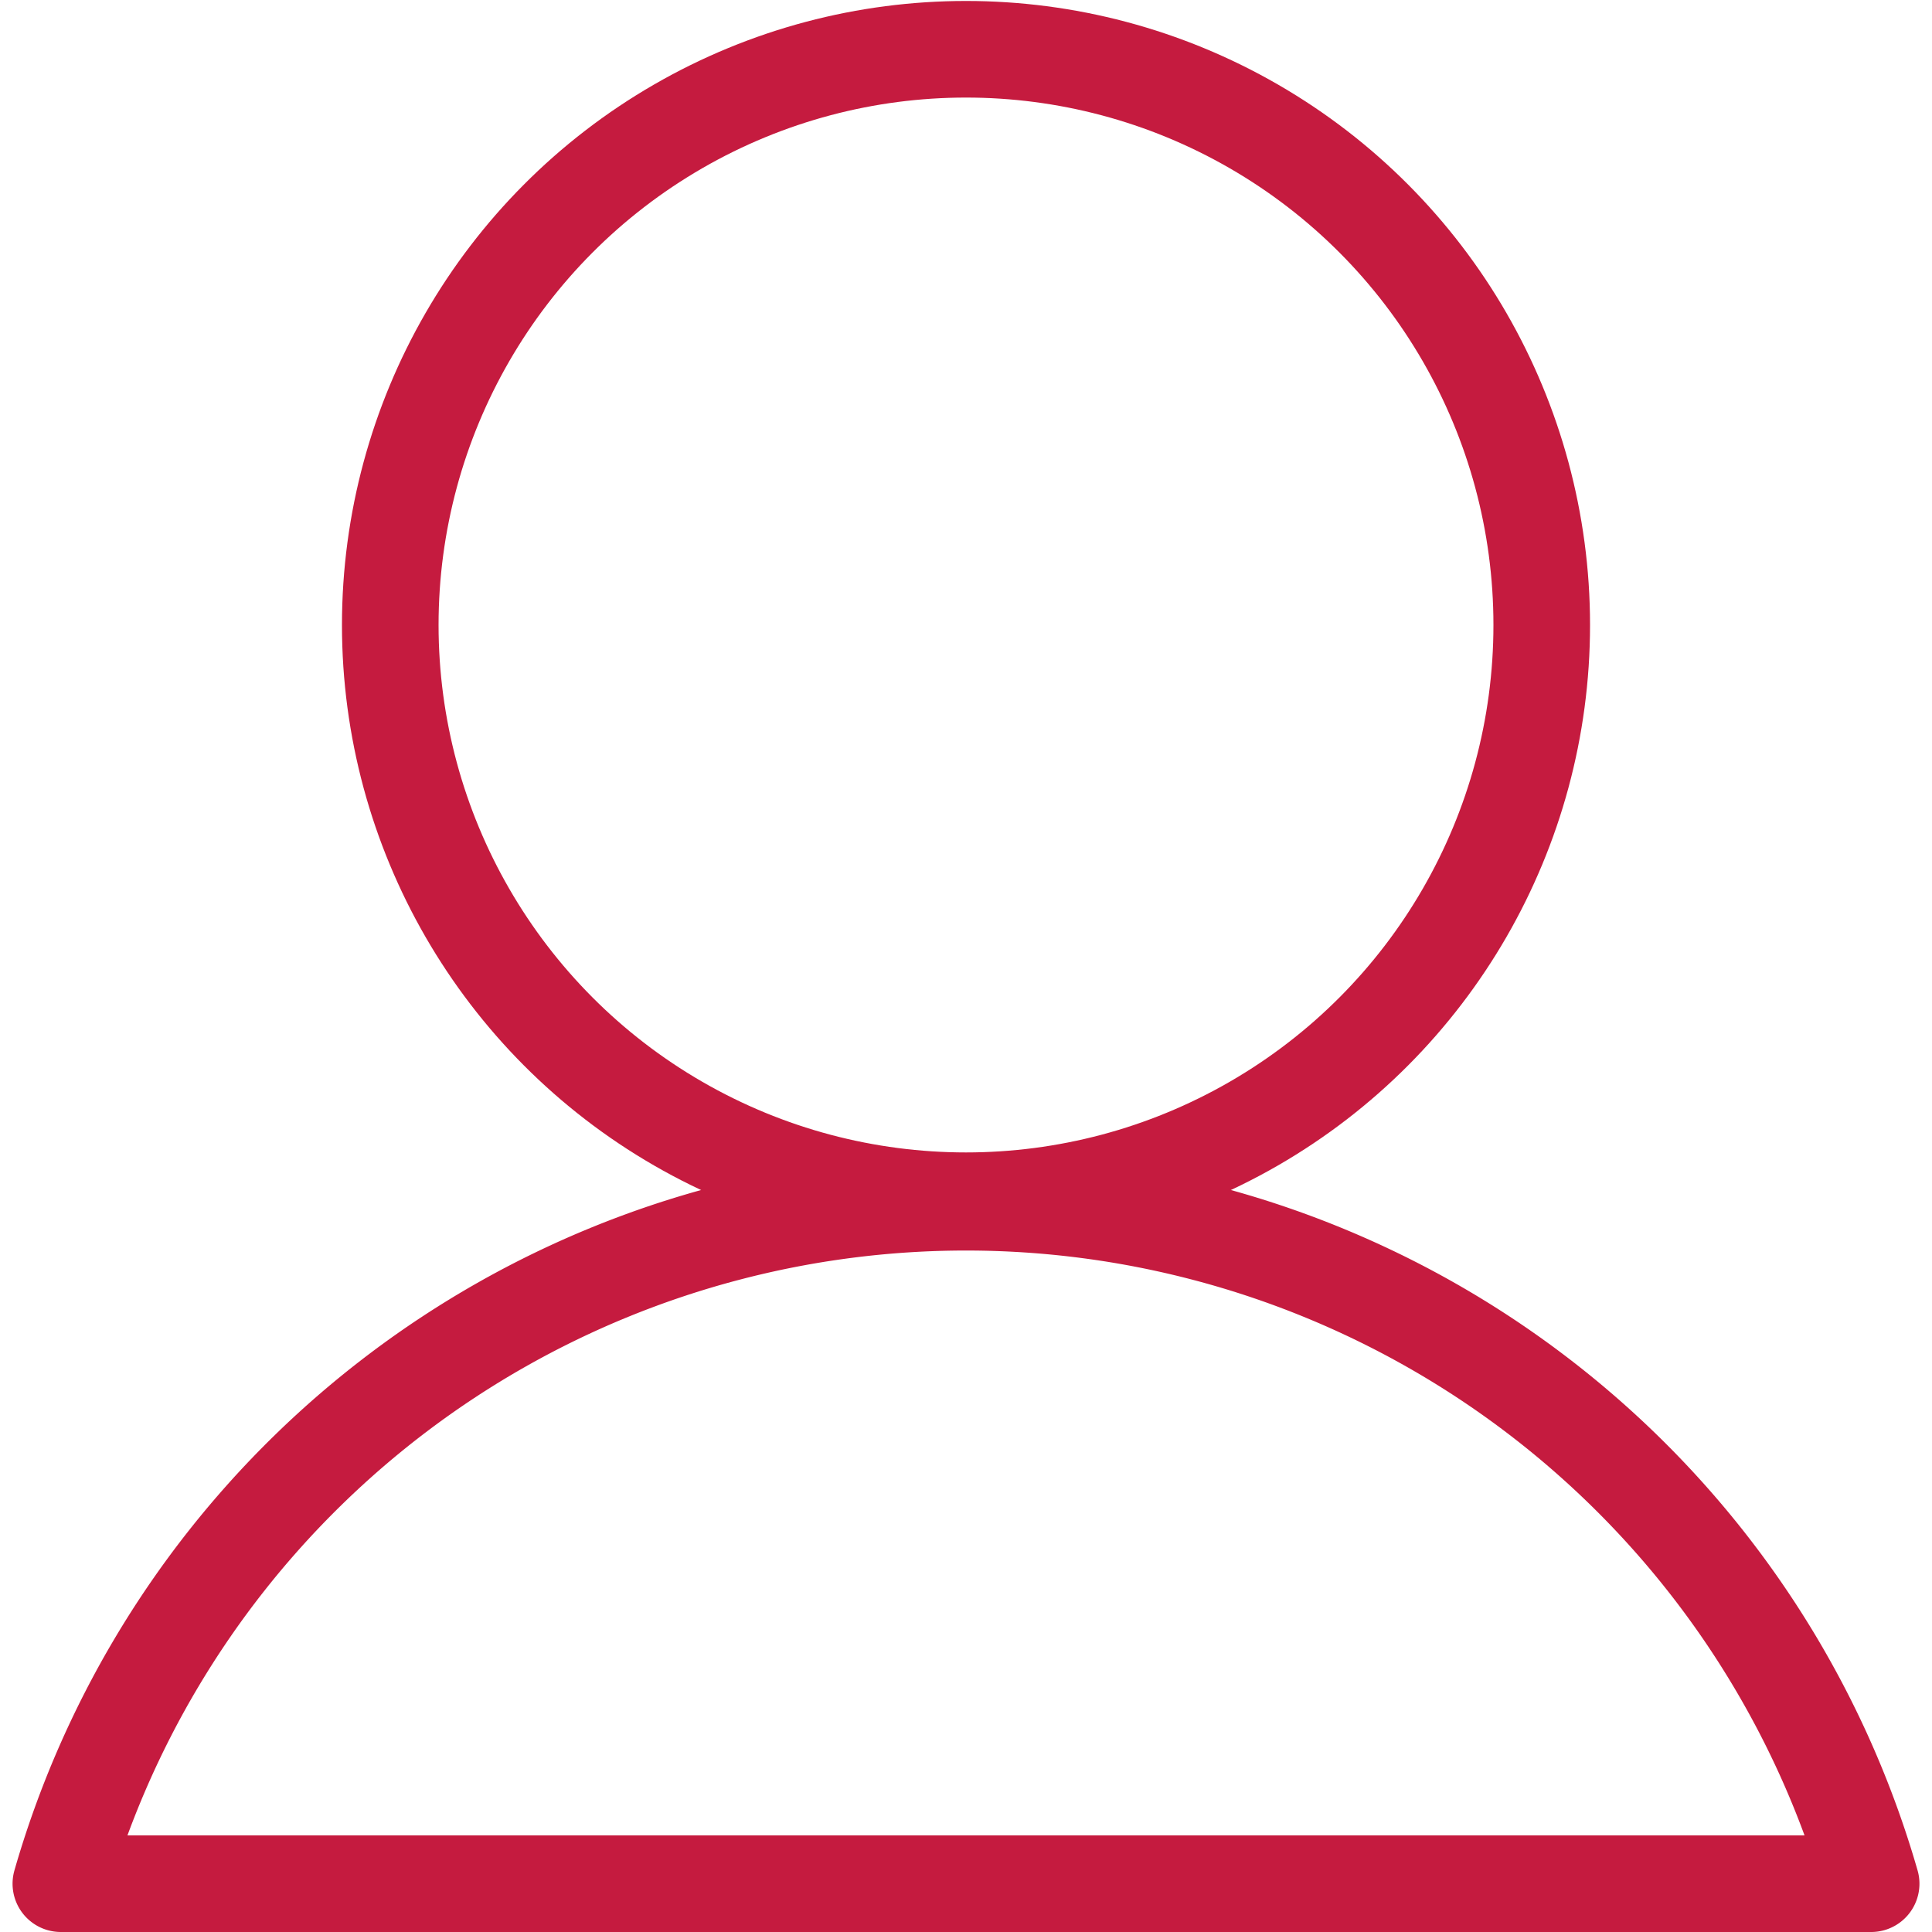
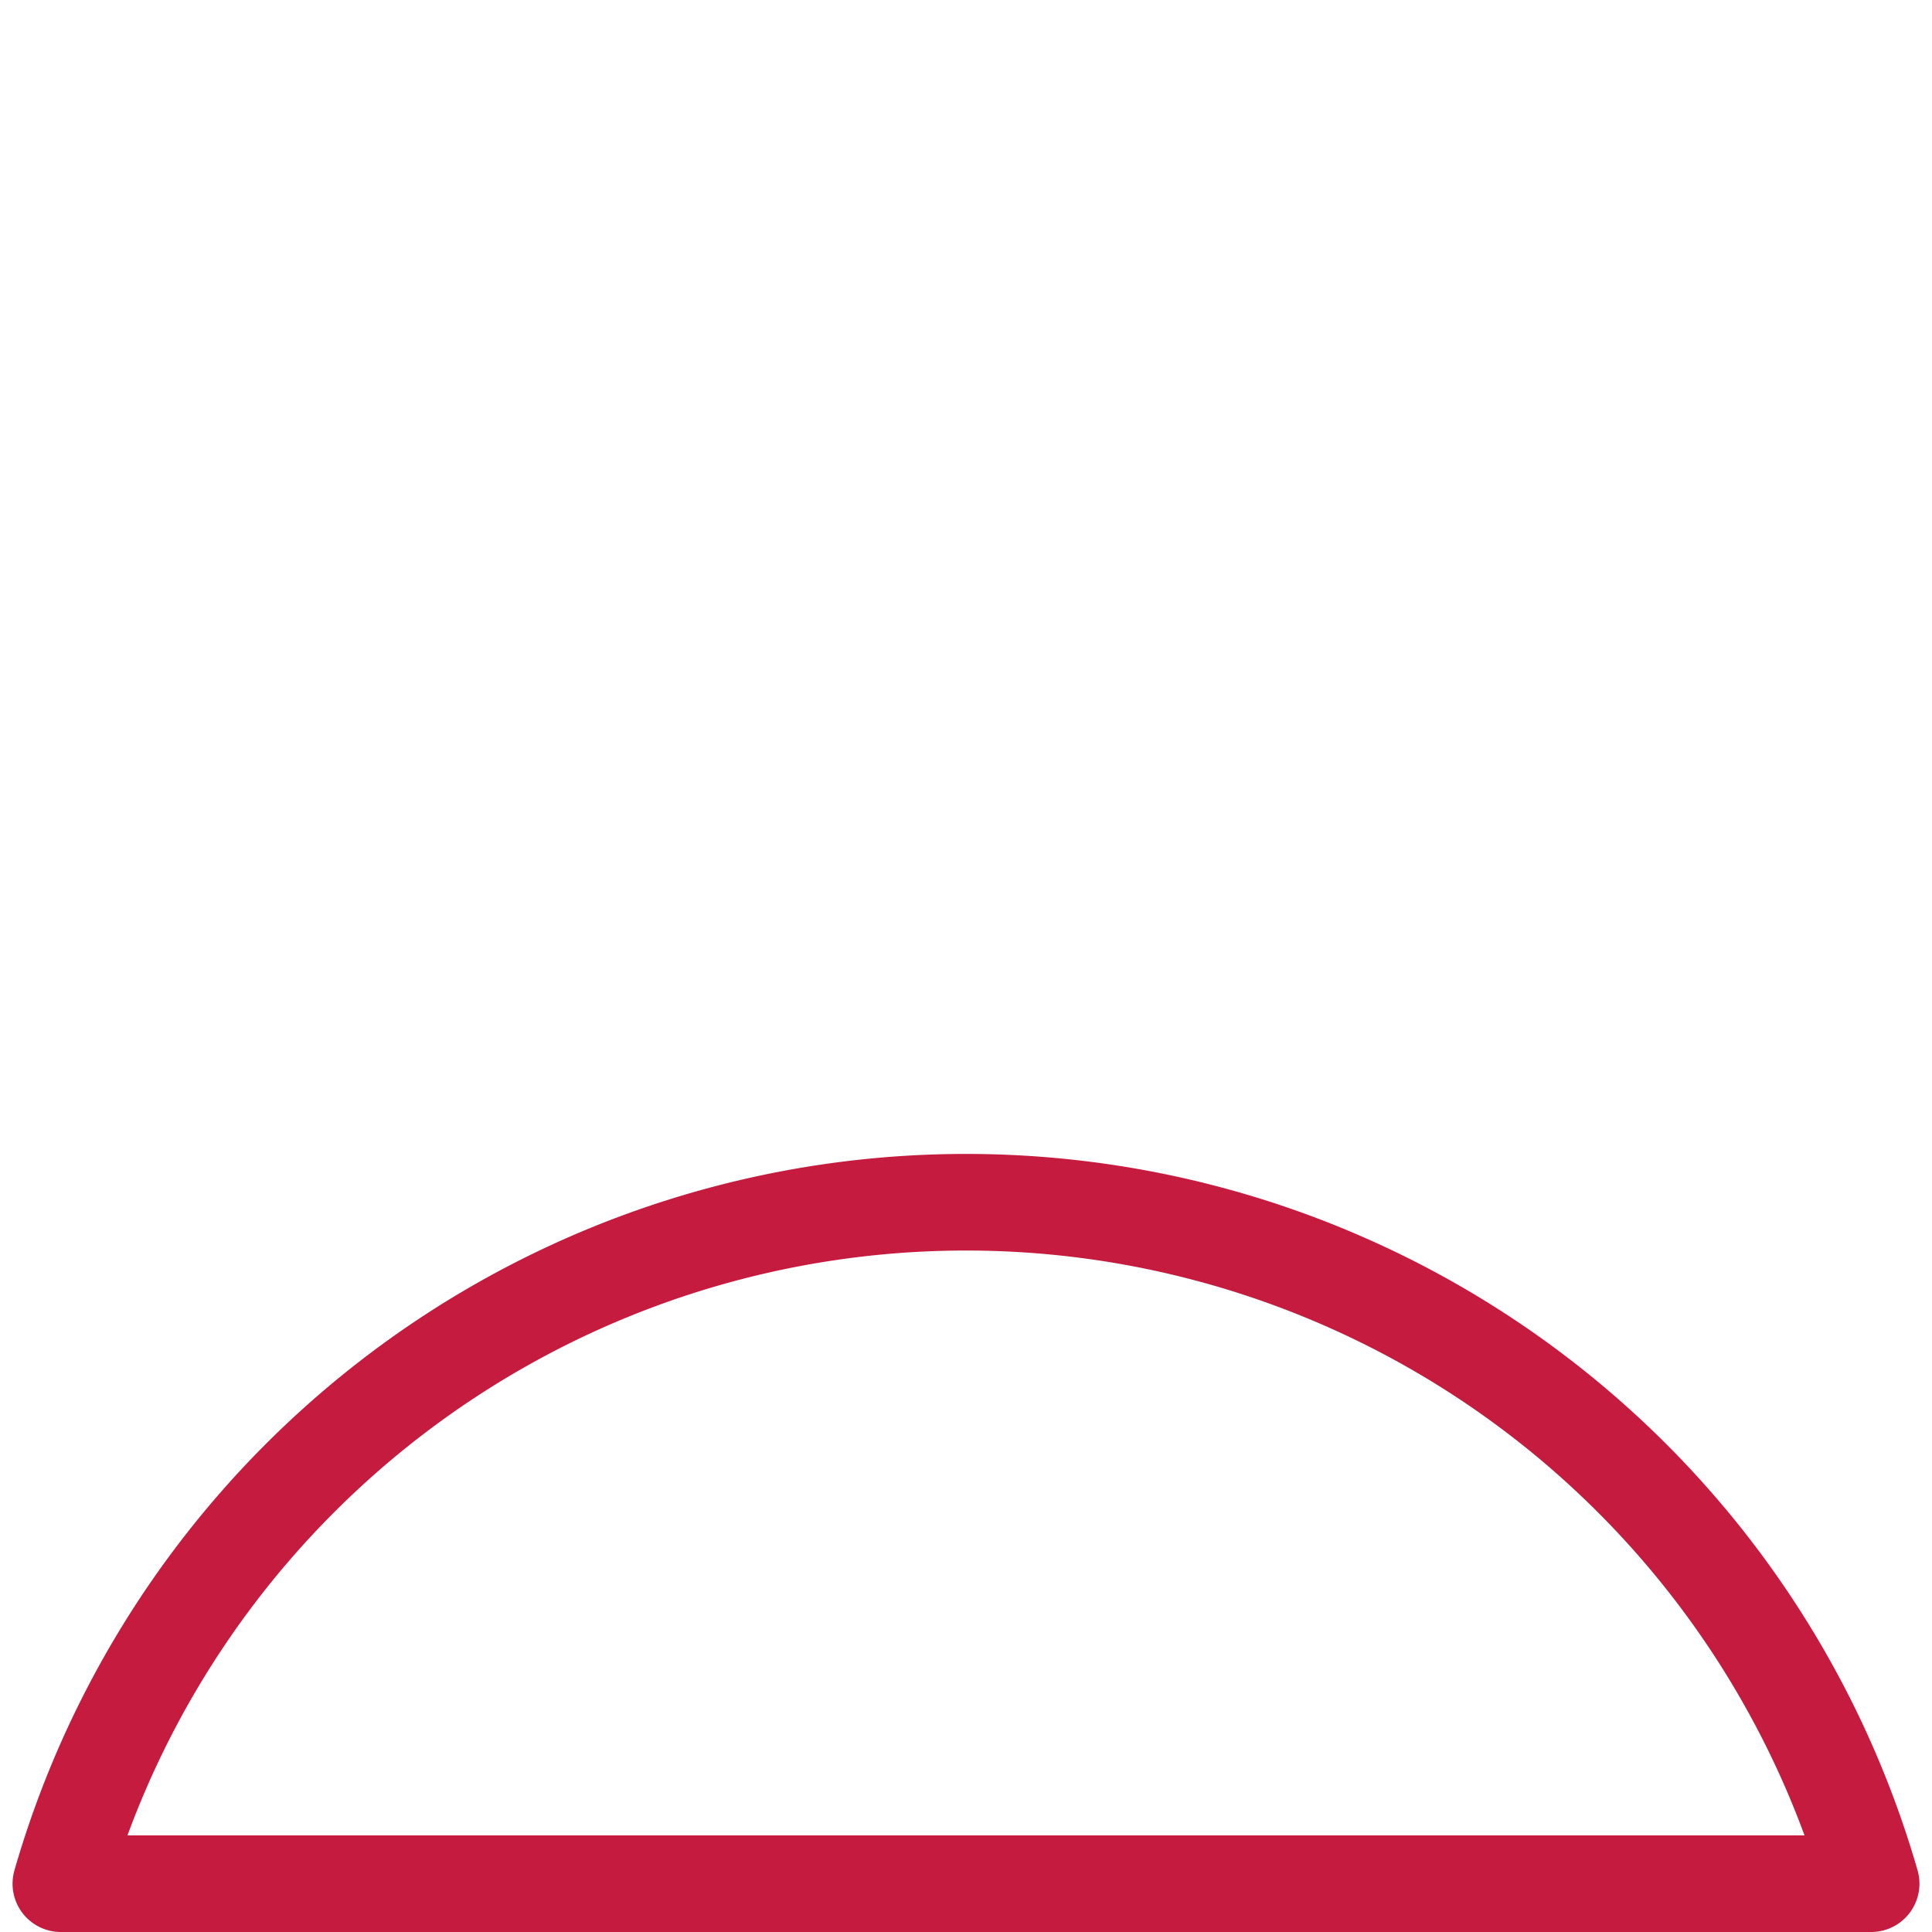
<svg xmlns="http://www.w3.org/2000/svg" viewBox="0 0 20 20">
  <defs>
    <style>.cls-1,.cls-2{fill:none;stroke:#c51b3f;}.cls-1{stroke-miterlimit:10;}.cls-2{stroke-linejoin:round;}</style>
  </defs>
  <title>icons</title>
  <g id="Layer_2" data-name="Layer 2">
-     <circle class="cls-1" cx="10" cy="6.47" r="5.96" />
    <path class="cls-2" d="M19.37,19.5a9.75,9.75,0,0,0-18.74,0Z" />
  </g>
</svg>